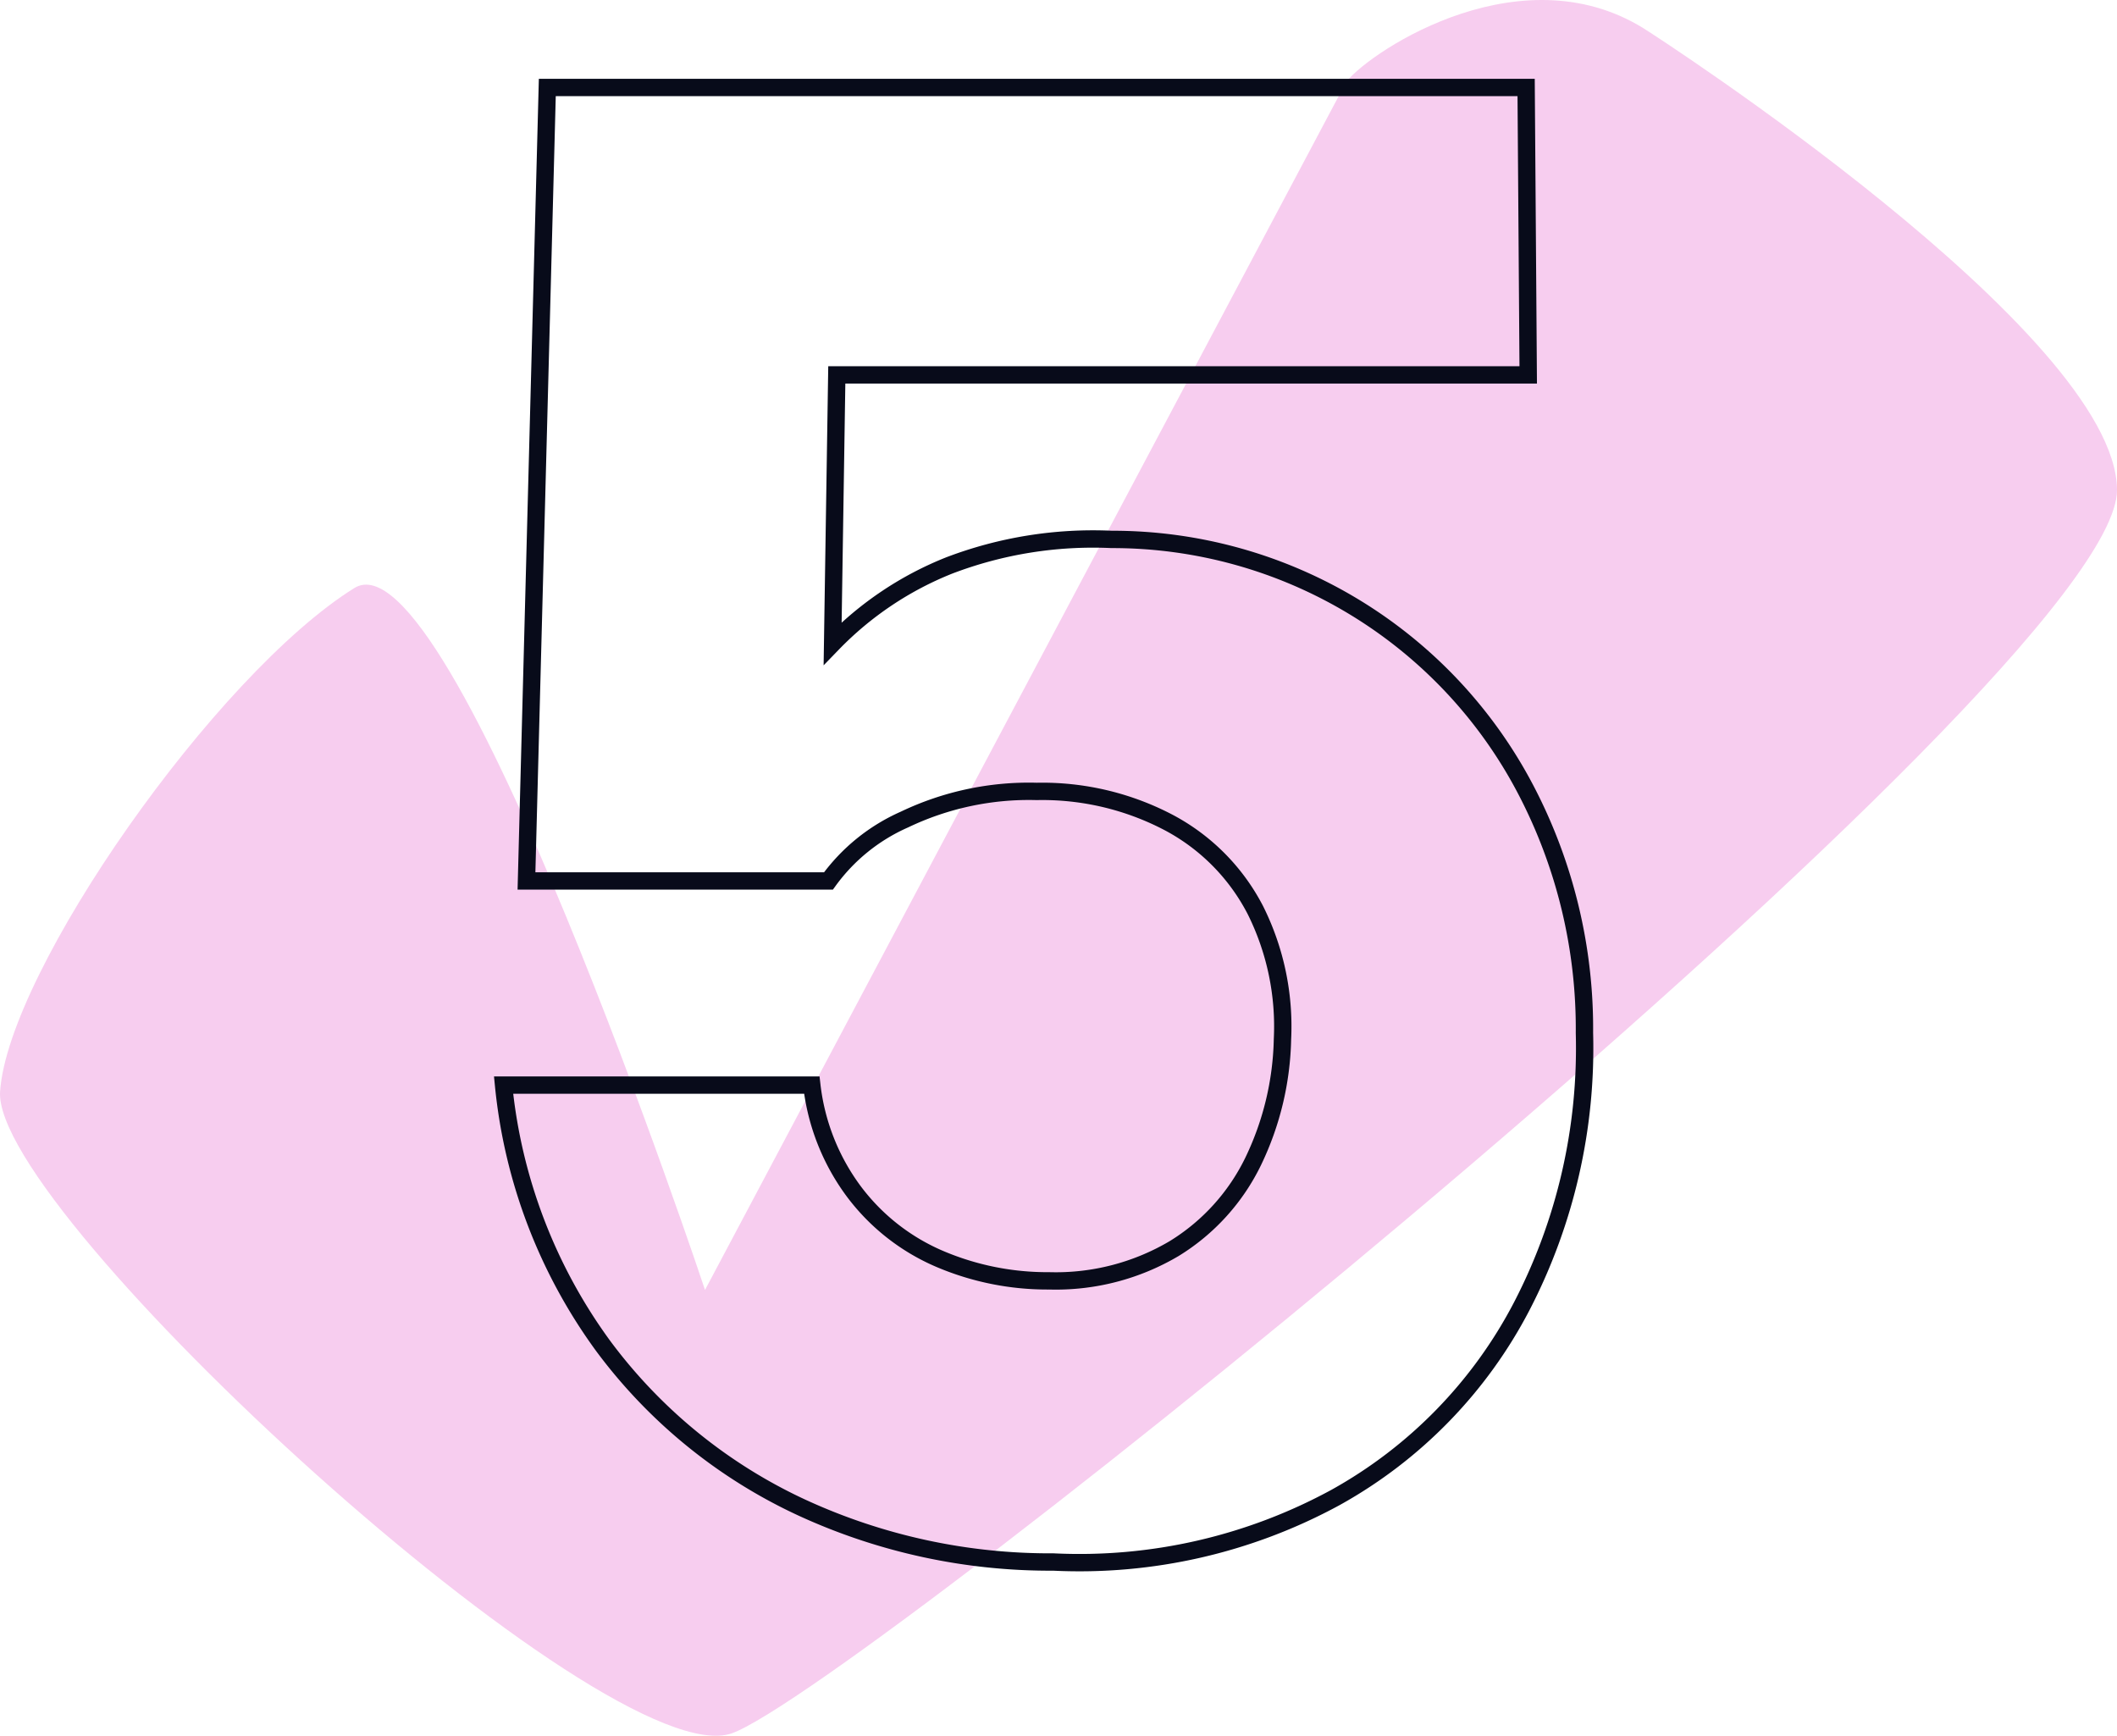
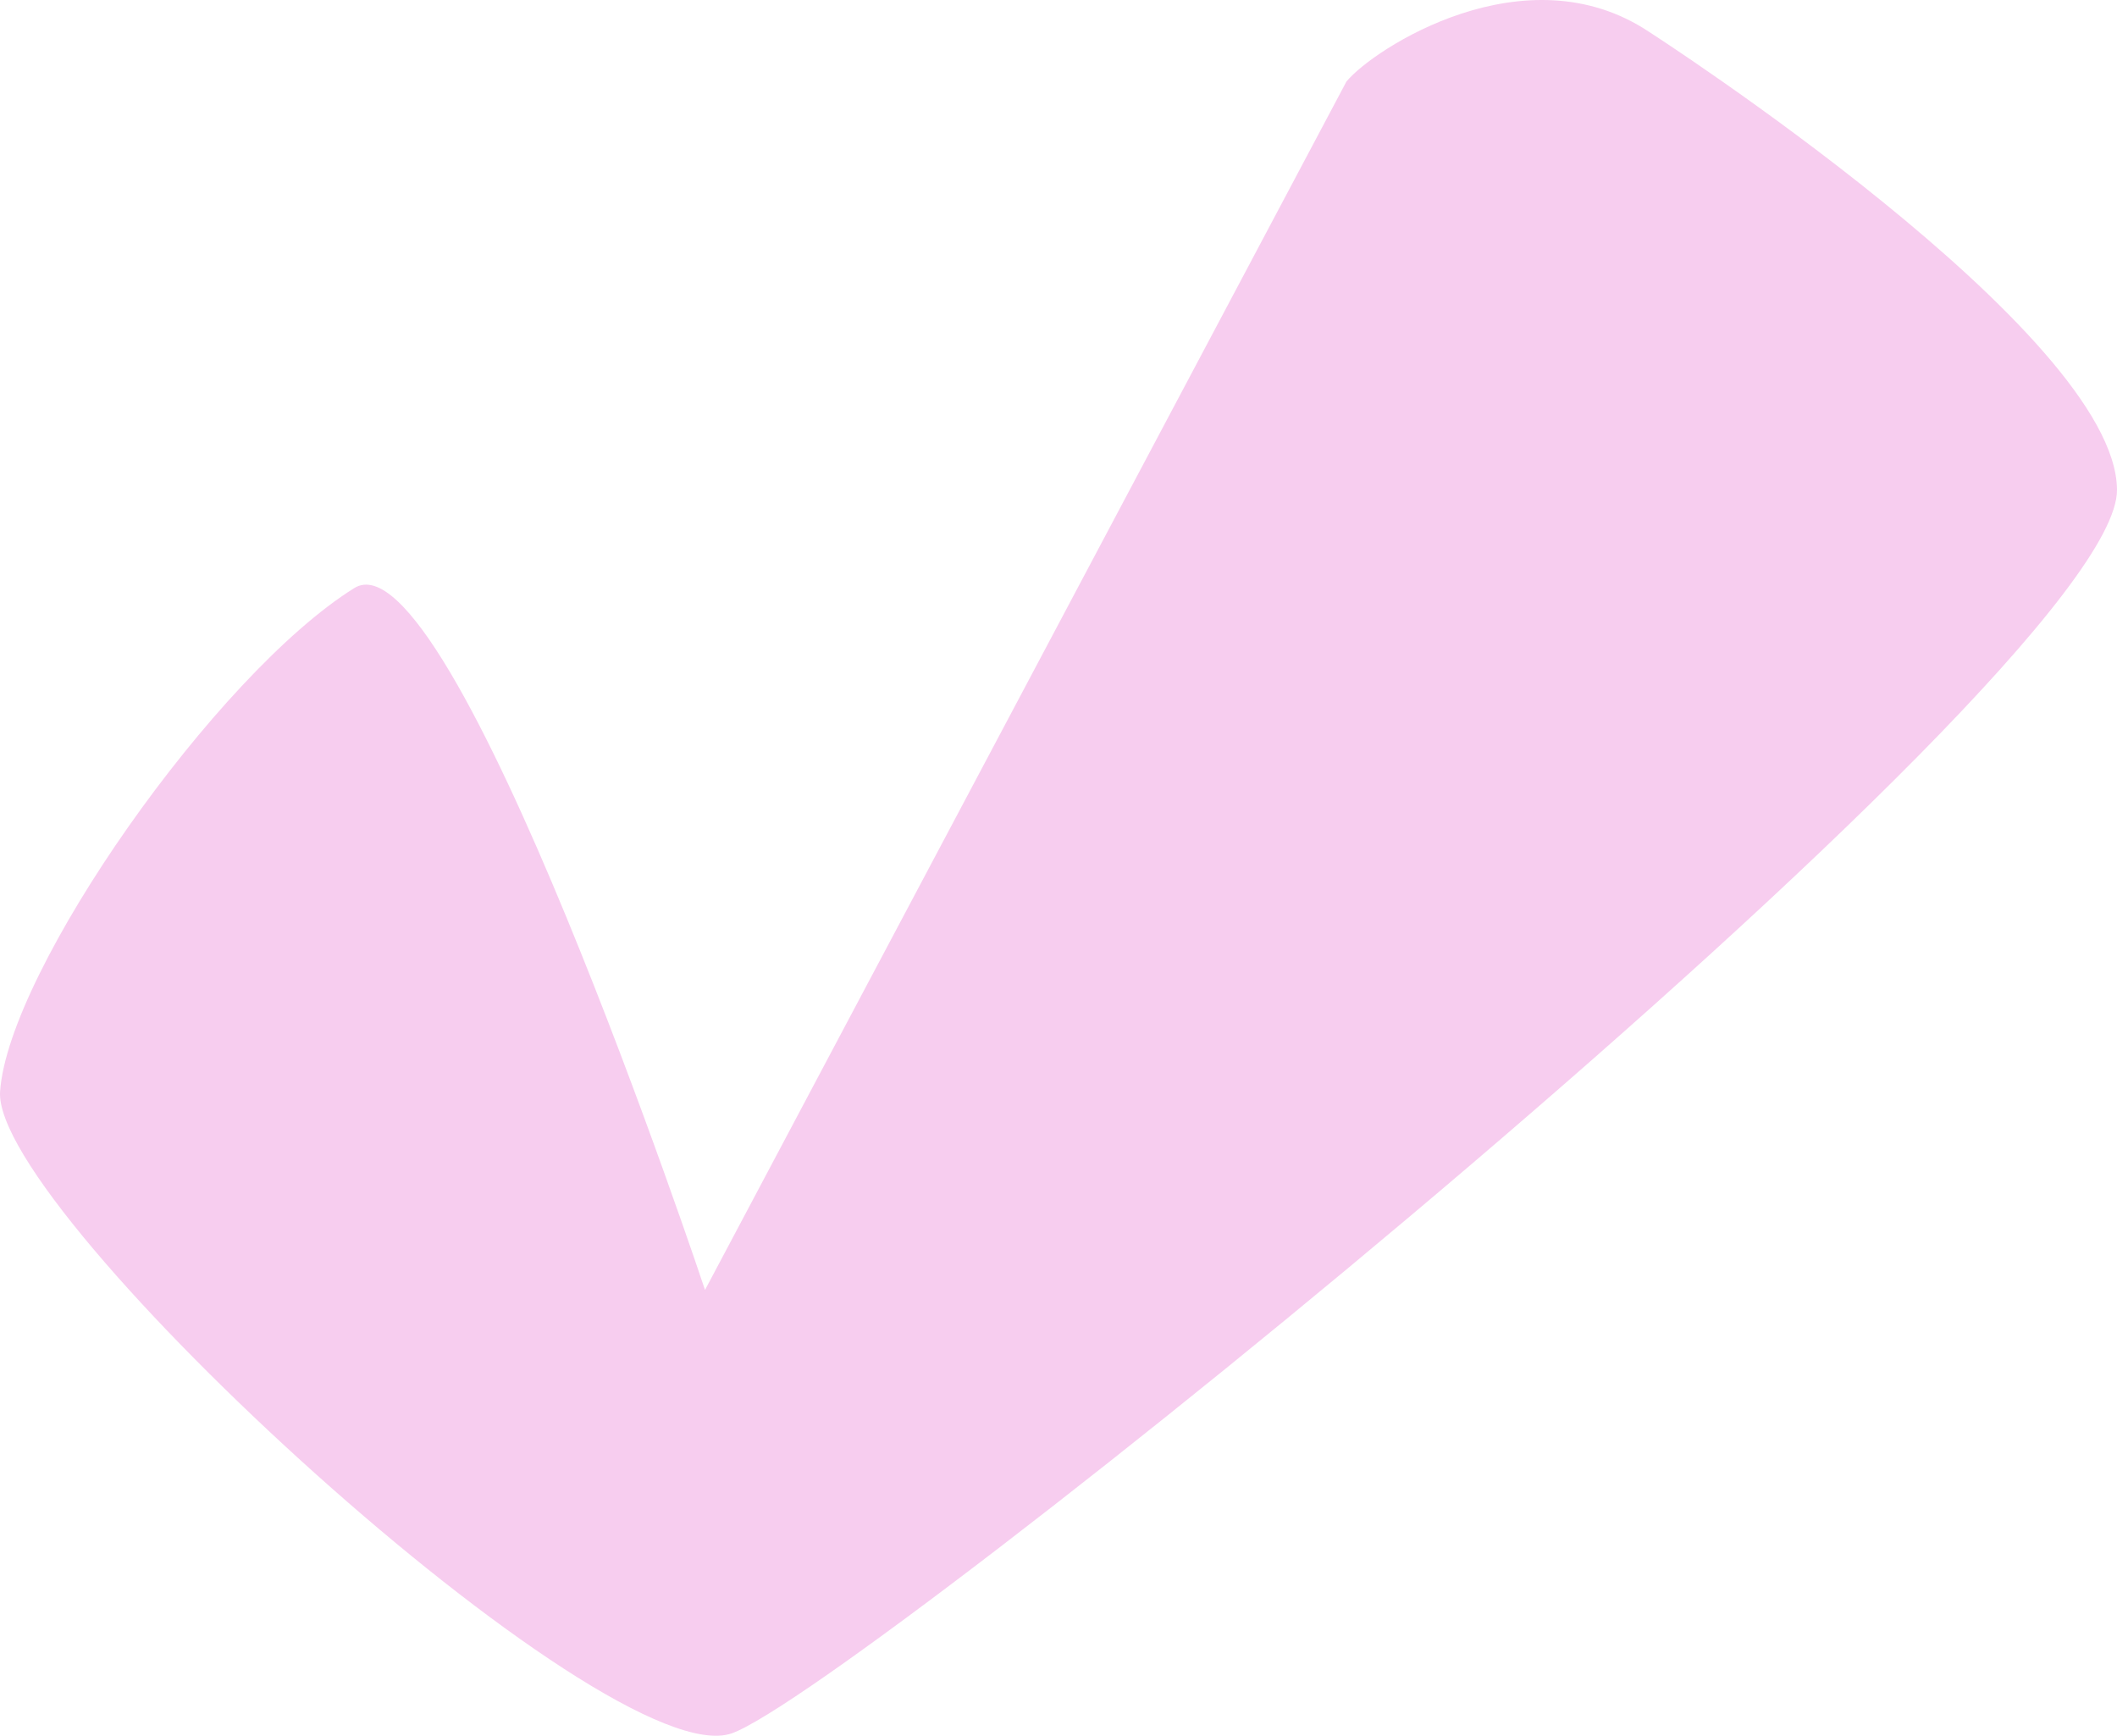
<svg xmlns="http://www.w3.org/2000/svg" width="121.982" height="100.011" viewBox="0 0 121.982 100.011">
  <g id="_5_icon" data-name="5 icon" transform="translate(-676.299 -102)">
    <path id="Path_53" data-name="Path 53" d="M661.333,1.845c-7.125-4.764-15.924.986-17.453,2.855L606.922,74.324S592.306,30.4,586.715,33.883c-7.969,4.961-19.937,22.034-20.411,29.009s34.985,39.521,42.165,36.978,79.866-61.026,79.812-71.647c-.046-9.06-26.948-26.378-26.948-26.378" transform="translate(110 102)" fill="#f7cdef" />
-     <path id="Path_54" data-name="Path 54" d="M626.995,90a34.155,34.155,0,0,1-14.46-3.12,29.882,29.882,0,0,1-11.46-9.3,30.533,30.533,0,0,1-5.76-15.059h17.76a12.684,12.684,0,0,0,2.46,6.179,12.128,12.128,0,0,0,4.92,3.84,15.819,15.819,0,0,0,6.3,1.26,13.38,13.38,0,0,0,7.2-1.86,12.076,12.076,0,0,0,4.56-5.04,16.974,16.974,0,0,0,1.68-7.02,15,15,0,0,0-1.56-7.44,11.878,11.878,0,0,0-4.98-5.04,15.663,15.663,0,0,0-7.62-1.8,16.6,16.6,0,0,0-7.62,1.62,10.76,10.76,0,0,0-4.38,3.54h-17.4l1.2-45.72h56.4l.12,16.56h-39.84l-.24,15.48a19.272,19.272,0,0,1,6.72-4.5,23.267,23.267,0,0,1,9.36-1.5,26.875,26.875,0,0,1,23.88,14.46,29.7,29.7,0,0,1,3.36,13.981,32.3,32.3,0,0,1-3.6,15.719,26.689,26.689,0,0,1-10.74,11.04A30.858,30.858,0,0,1,626.995,90Z" transform="translate(110 102)" fill="none" stroke="#080b1a" stroke-width="1" />
  </g>
</svg>